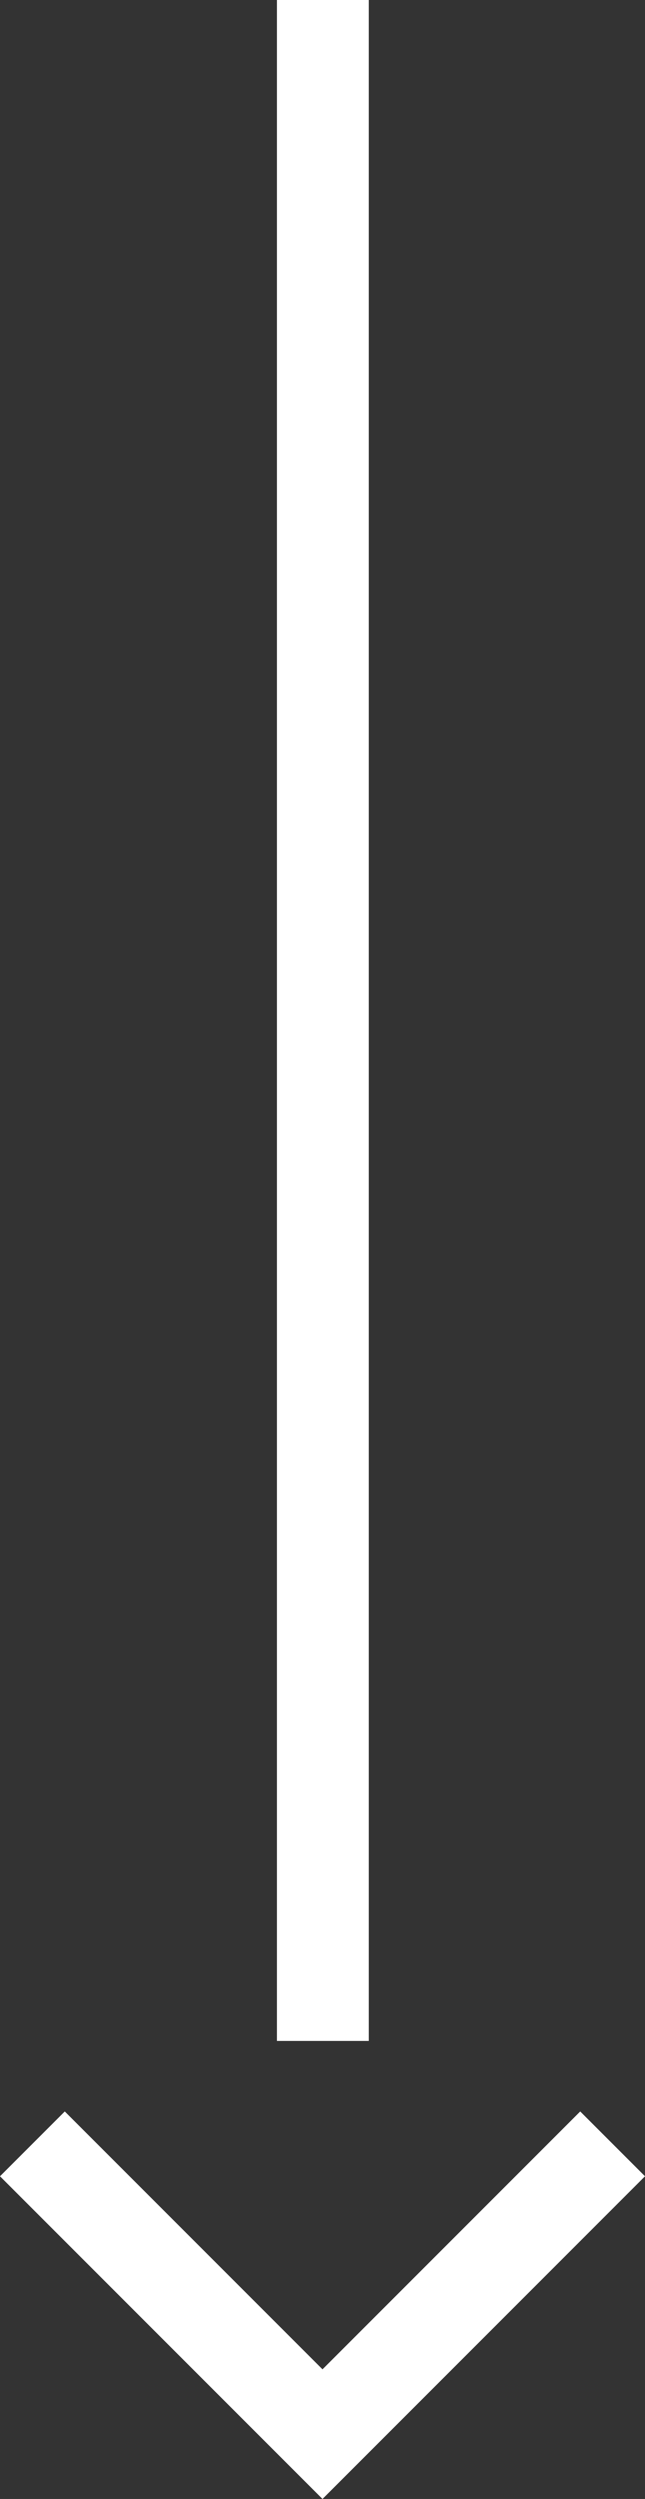
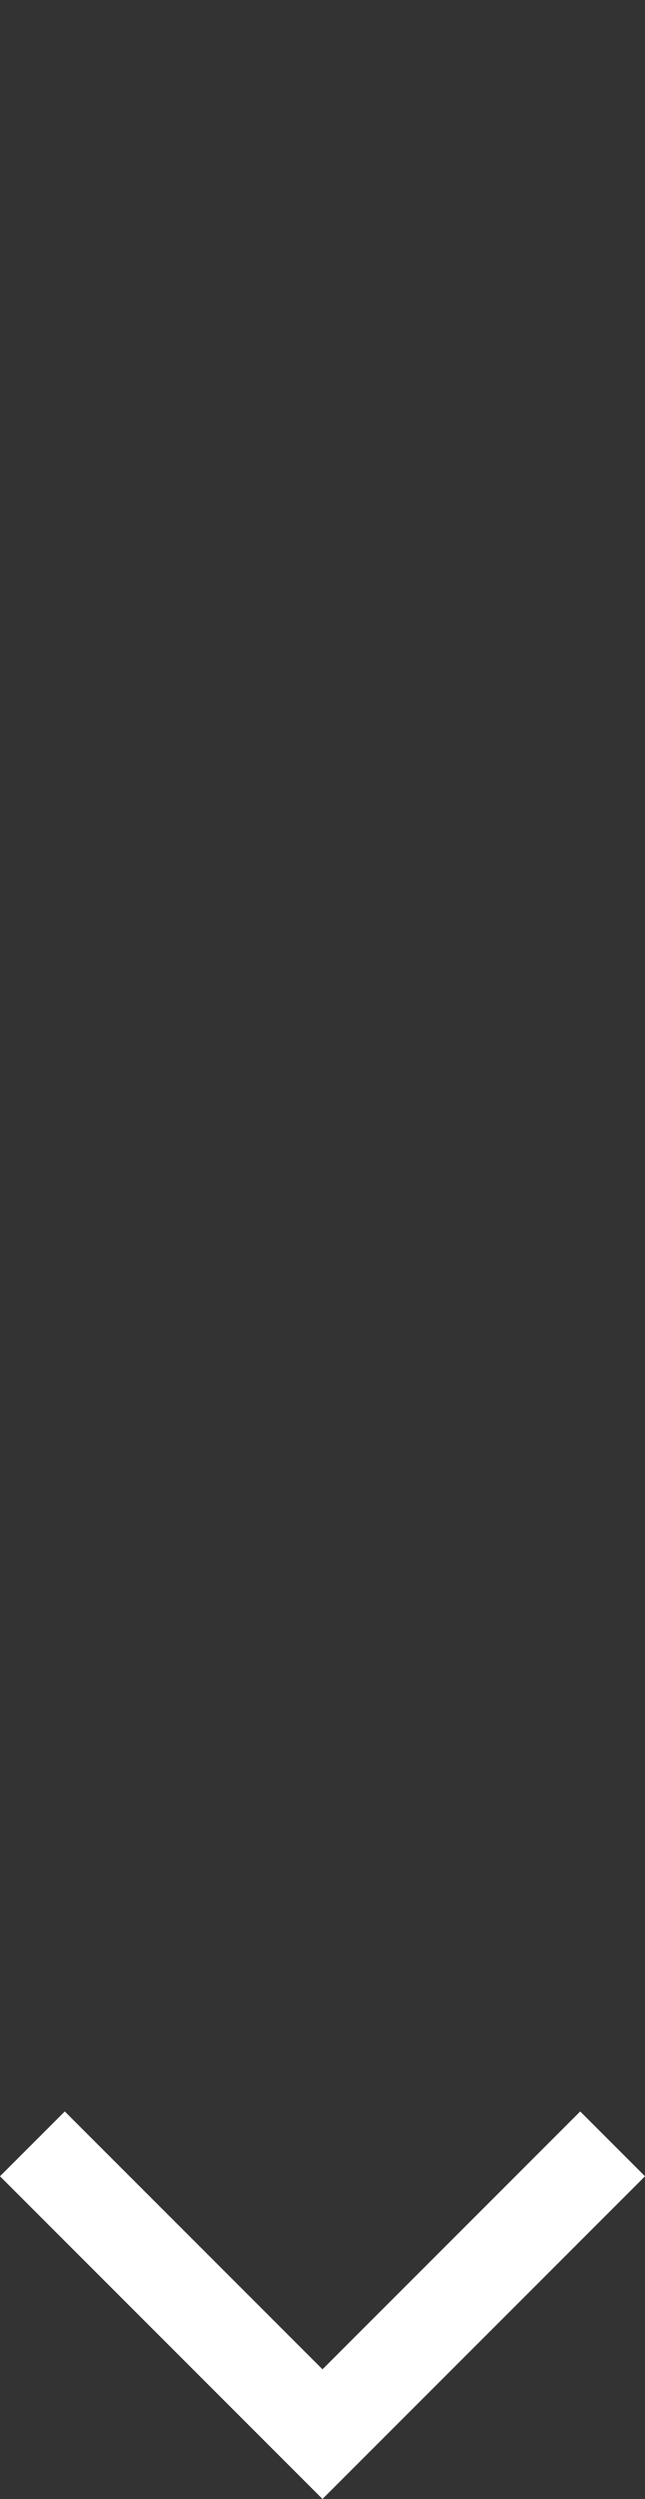
<svg xmlns="http://www.w3.org/2000/svg" xmlns:ns1="http://sodipodi.sourceforge.net/DTD/sodipodi-0.dtd" xmlns:ns2="http://www.inkscape.org/namespaces/inkscape" version="1.1" id="Calque_1" x="0px" y="0px" viewBox="0 0 9.06 35.08" xml:space="preserve" ns1:docname="Arrow-down-w.svg" width="9.06" height="35.08" ns2:version="0.92.4 (5da689c313, 2019-01-14)">
  <rect x="0" y="0" width="9.06" height="35.08" fill="#333333" stroke="none" />
  <defs id="defs10" />
  <ns1:namedview pagecolor="#ffffff" bordercolor="#666666" borderopacity="1" objecttolerance="10" gridtolerance="10" guidetolerance="10" ns2:pageopacity="0" ns2:pageshadow="2" ns2:window-width="1315" ns2:window-height="1035" id="namedview8" showgrid="false" fit-margin-top="0" fit-margin-left="0" fit-margin-right="0" fit-margin-bottom="0" ns2:zoom="1.18" ns2:cx="-214.5308" ns2:cy="17.536" ns2:window-x="0" ns2:window-y="372" ns2:window-maximized="0" ns2:current-layer="Calque_1" />
  <style type="text/css" id="style2">
	.st0{fill:#FFFFFF;}
</style>
  <g id="Groupe_17" transform="translate(-334.96,-812.23)">
-     <rect id="Rectangle_14" x="338.85" y="812.23" class="st0" width="1.29" height="28.65" style="fill:#ffffff" />
    <path id="Tracé_17" class="st0" d="m 343.11,841.87 -3.62,3.62 -3.62,-3.62 -0.91,0.91 4.53,4.53 0.91,-0.91 3.62,-3.62 z" ns2:connector-curvature="0" style="fill:#ffffff" />
  </g>
</svg>